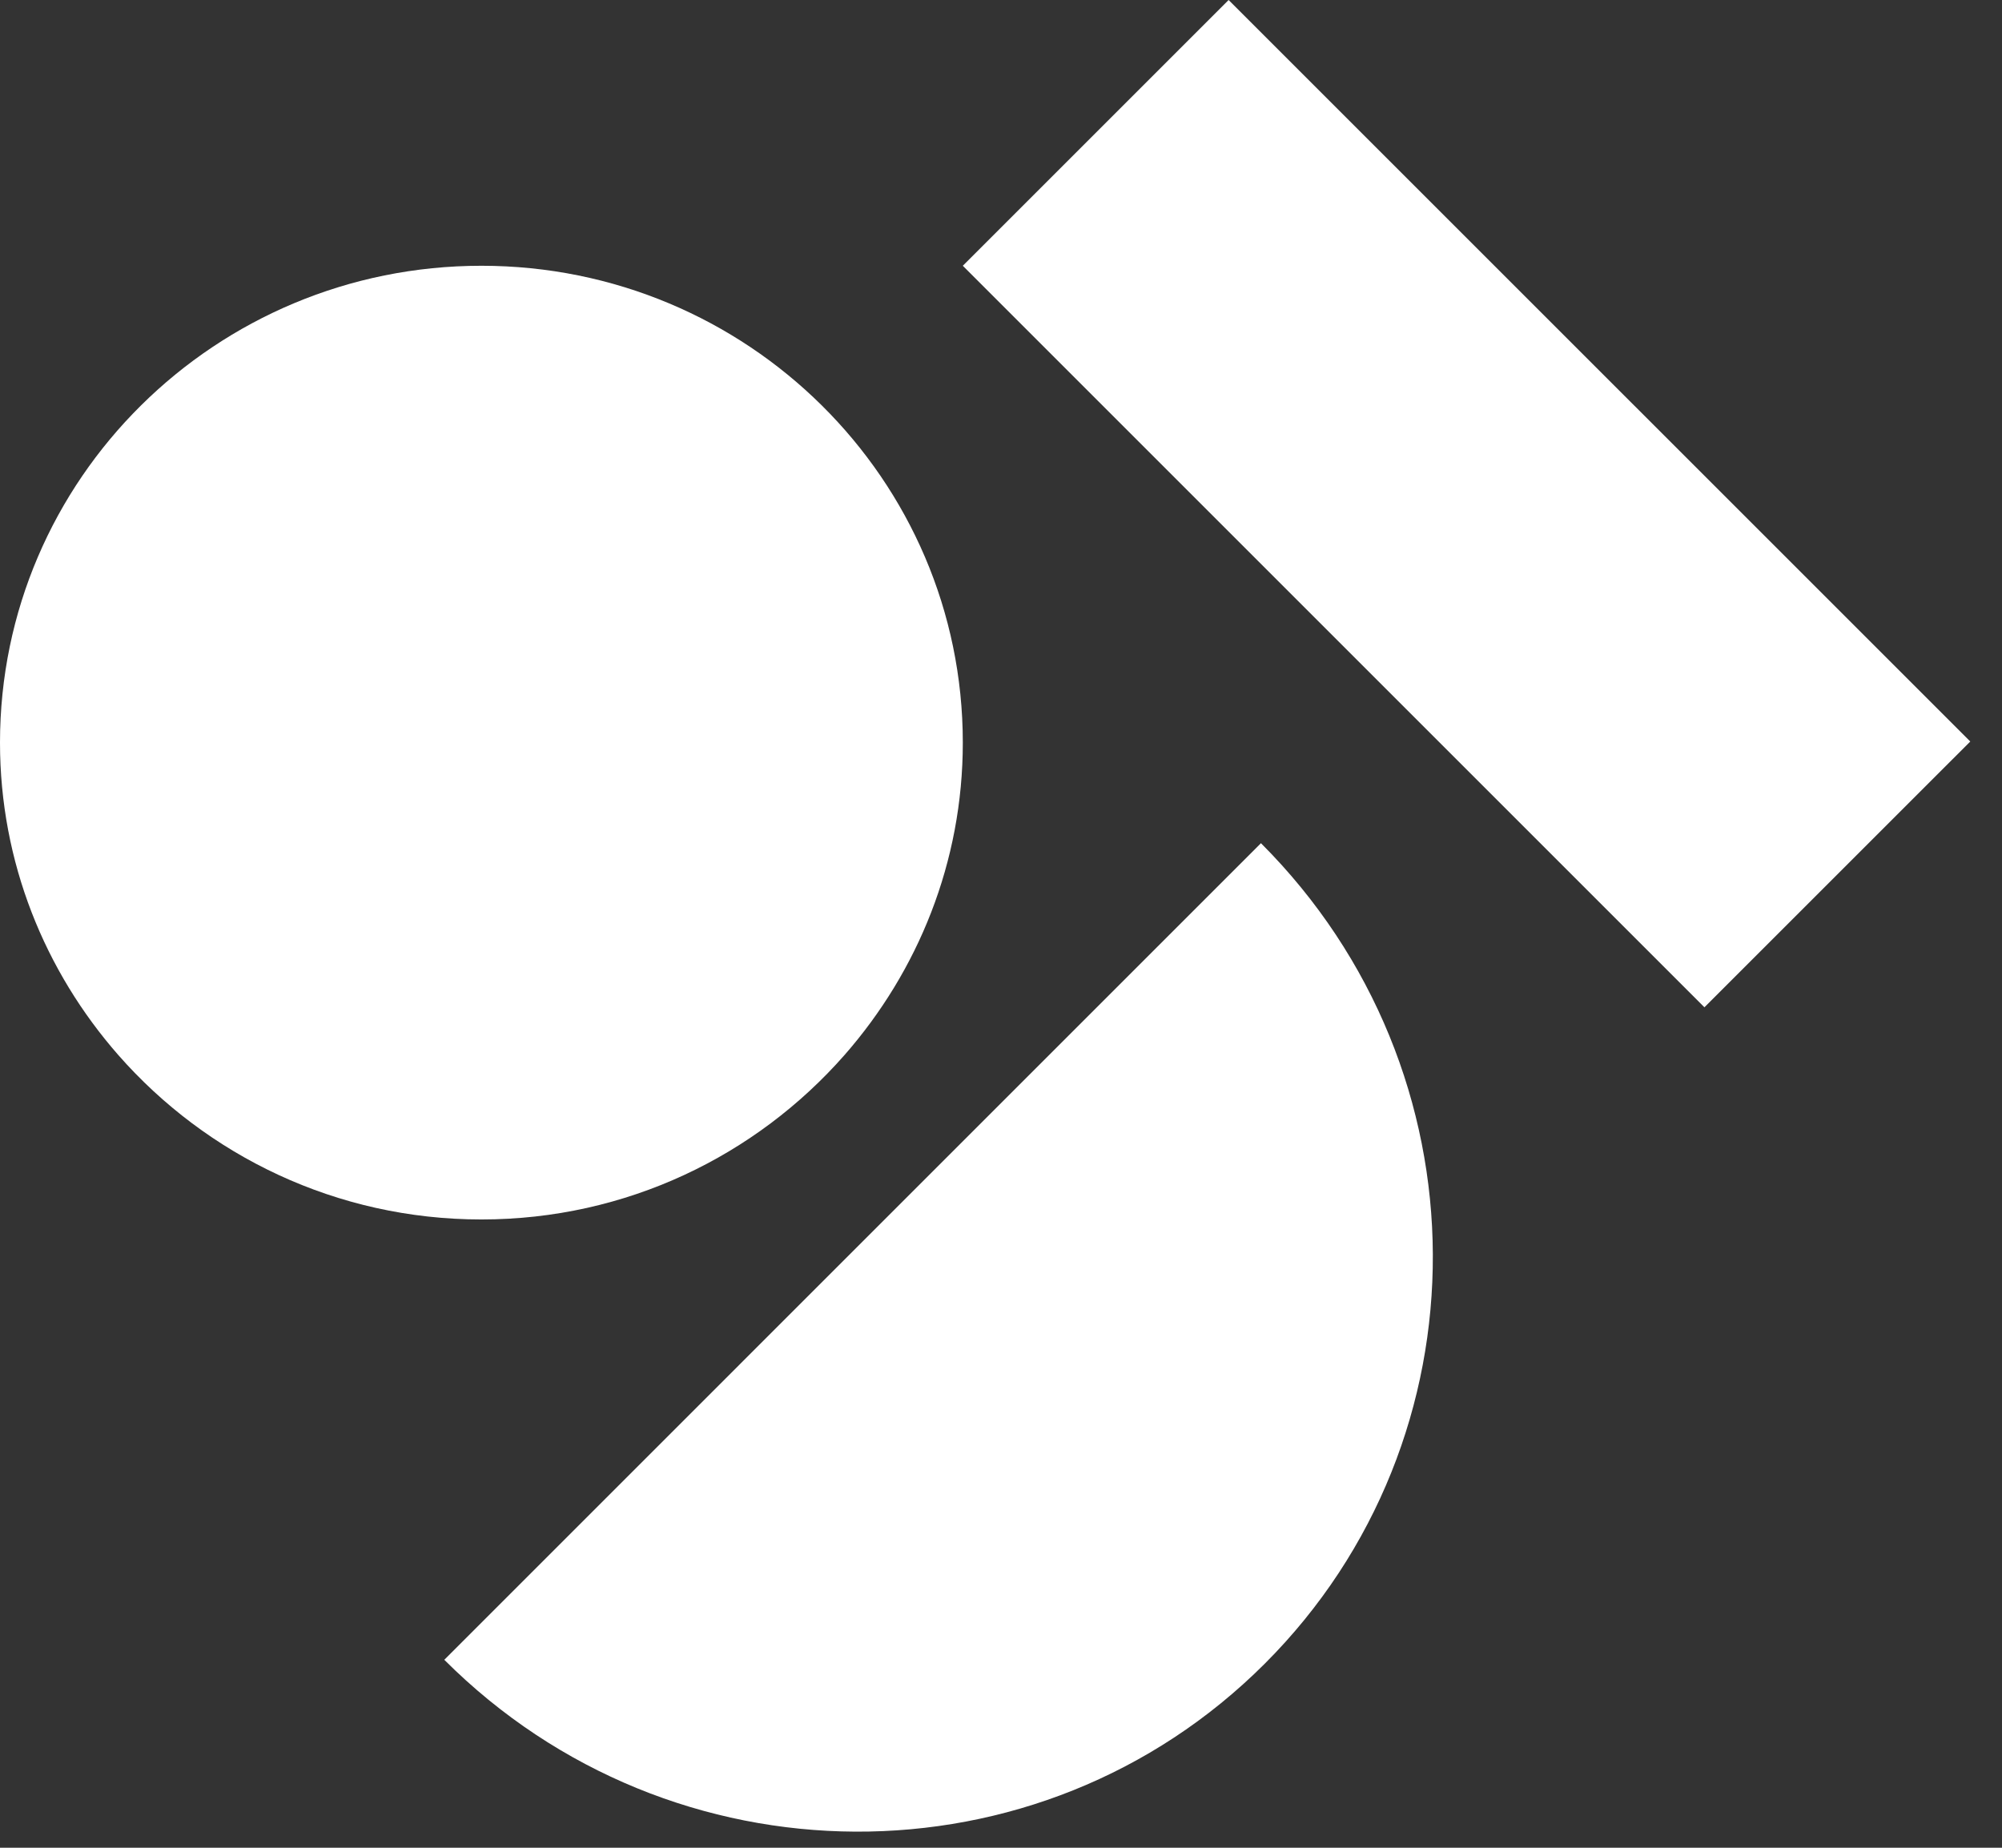
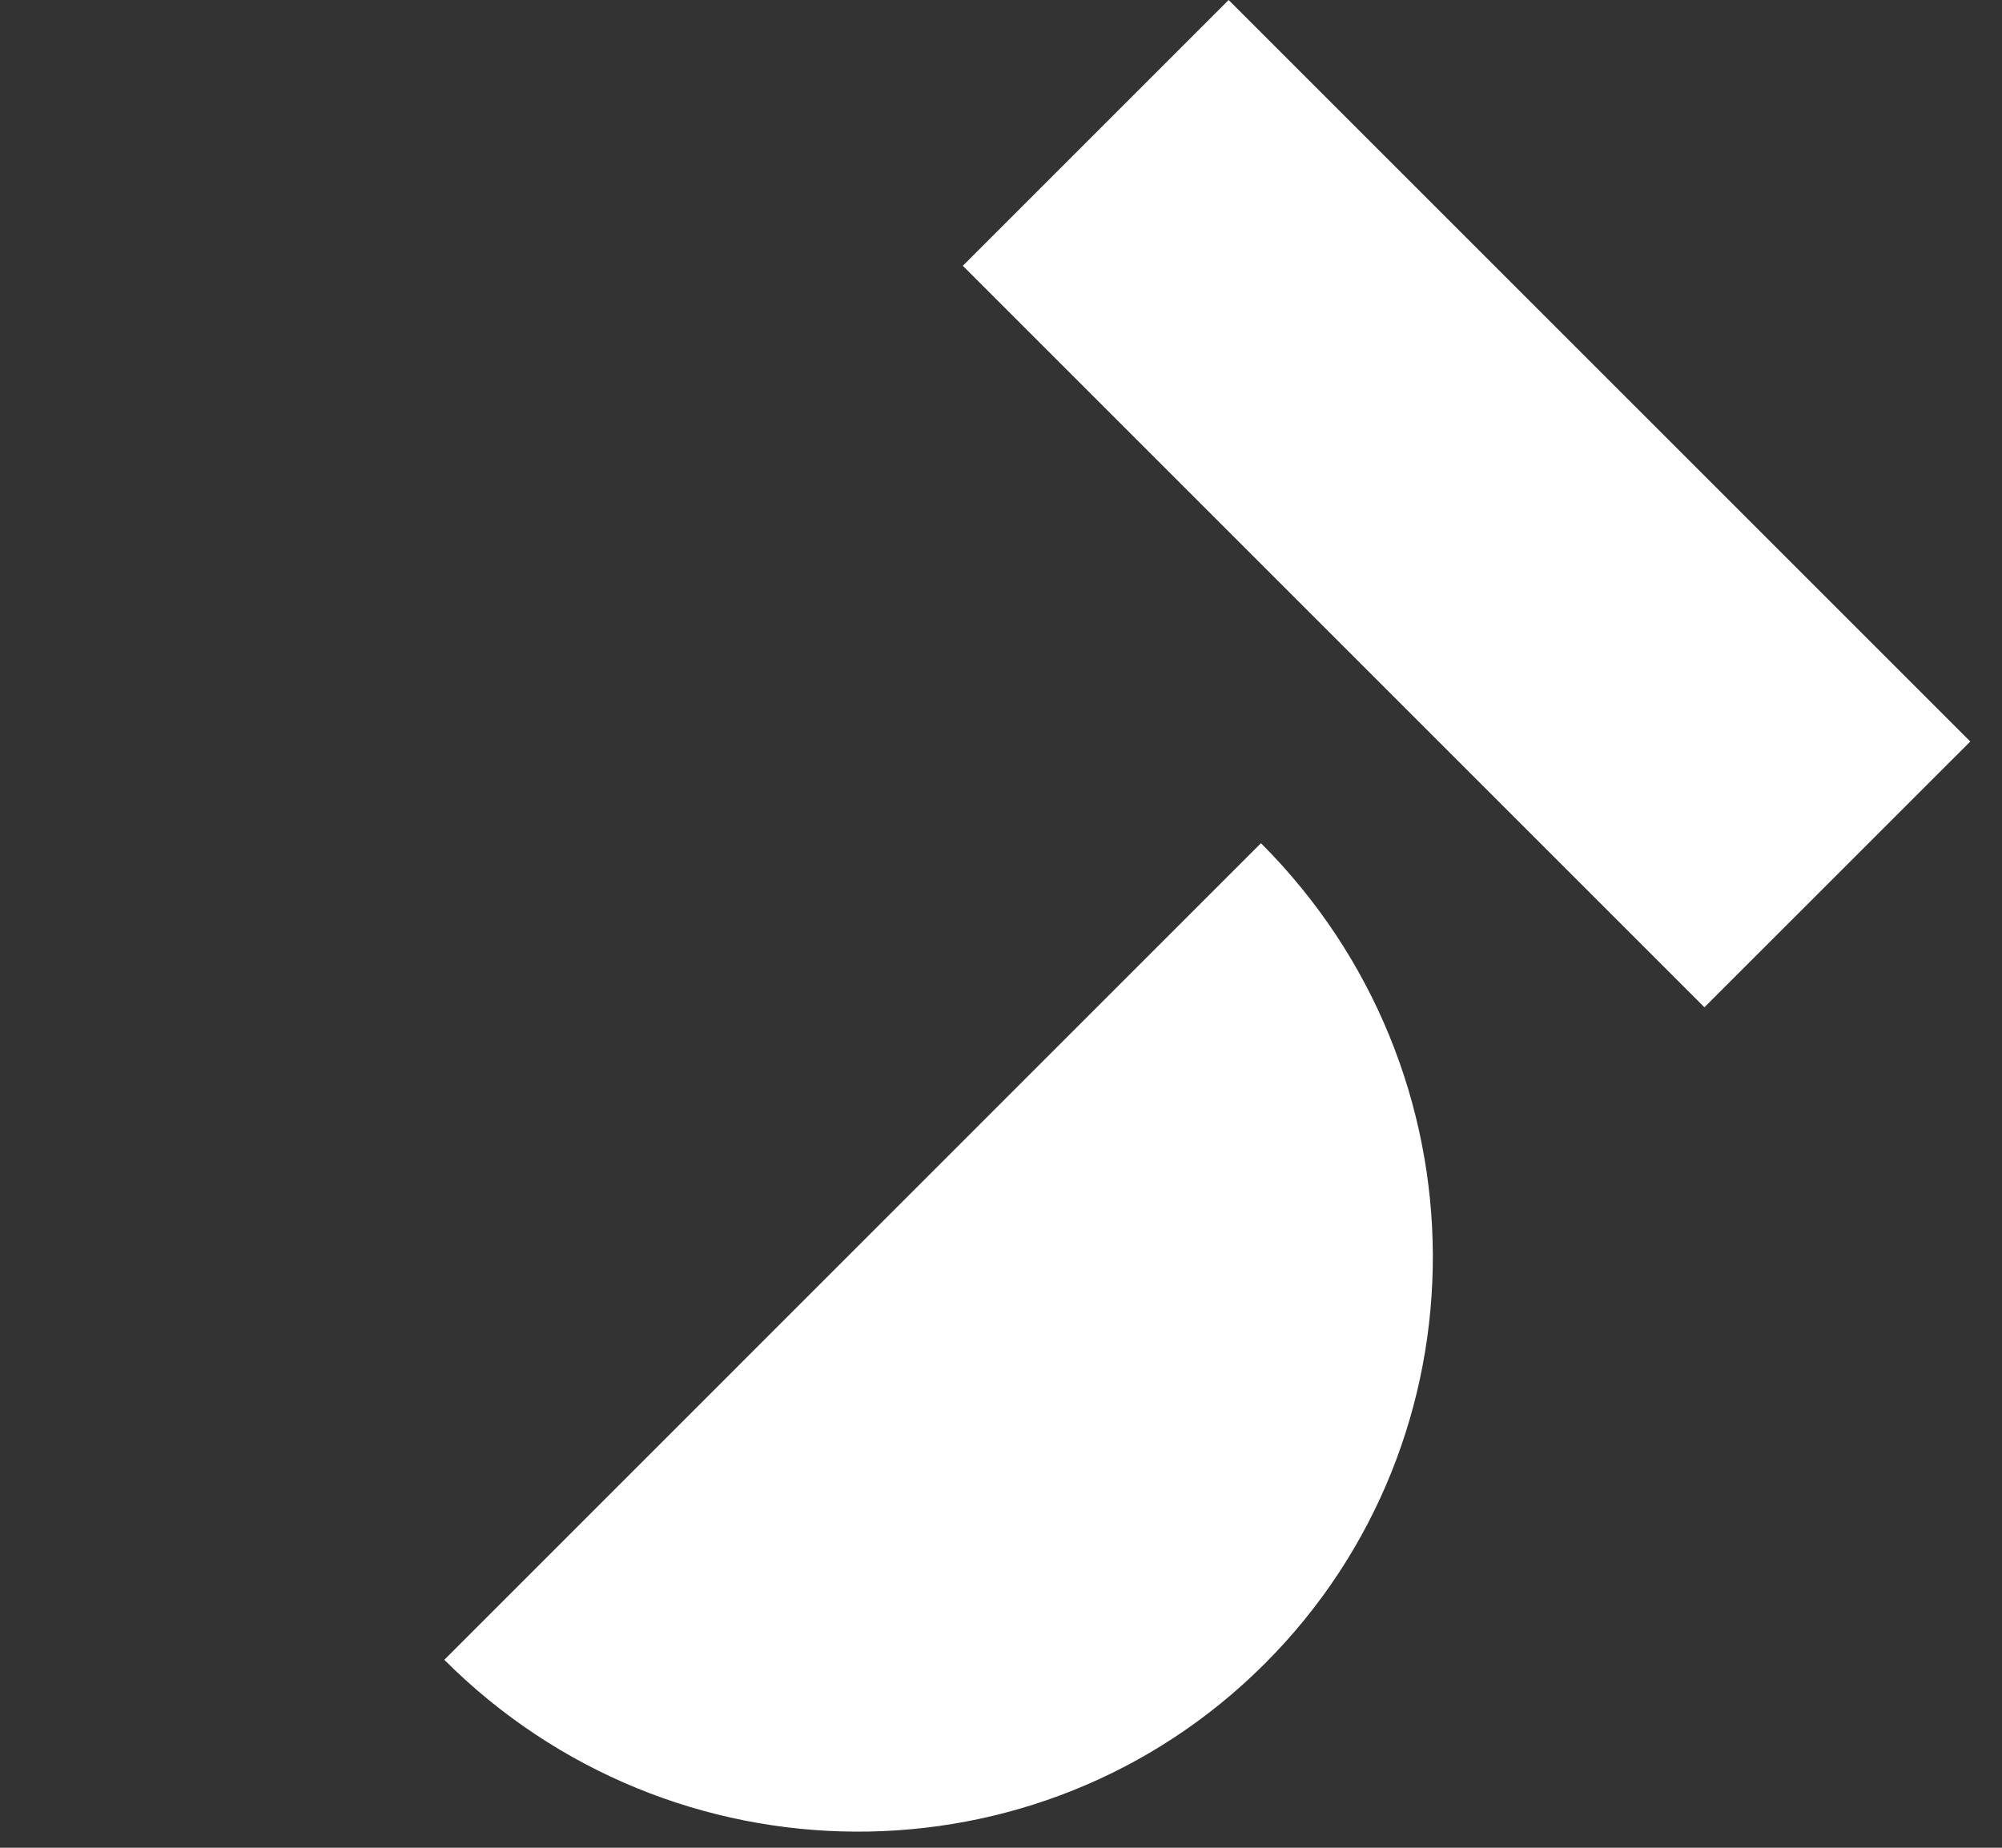
<svg xmlns="http://www.w3.org/2000/svg" width="100%" height="100%" viewBox="0 0 39 36" version="1.1" xml:space="preserve" style="fill-rule:evenodd;clip-rule:evenodd;stroke-linejoin:round;stroke-miterlimit:2;">
  <rect x="0" y="0" width="39" height="36" fill="#333333" stroke="none" />
  <g transform="matrix(1,0,0,1,0,-4.95277e-06)">
    <path d="M23.934,0L18.756,5.178L33.203,19.625L38.382,14.447L23.934,0Z" style="fill:white;fill-rule:nonzero;" />
  </g>
  <g transform="matrix(1,0,0,1,0,-4.95277e-06)">
    <path d="M24.639,32.413C29.031,28.021 29.001,20.865 24.564,16.428L8.655,32.338C13.088,36.771 20.244,36.808 24.639,32.413Z" style="fill:white;fill-rule:nonzero;" />
  </g>
  <g transform="matrix(1,0,0,1,0,-4.95277e-06)">
-     <path d="M9.378,5.178C4.2,5.178 0,9.336 0,14.469C0,16.799 0.874,18.924 2.305,20.556C4.023,22.513 6.552,23.759 9.378,23.759C12.204,23.759 14.729,22.516 16.451,20.556C17.882,18.924 18.756,16.799 18.756,14.469C18.756,9.339 14.559,5.178 9.378,5.178Z" style="fill:white;fill-rule:nonzero;" />
-   </g>
+     </g>
</svg>